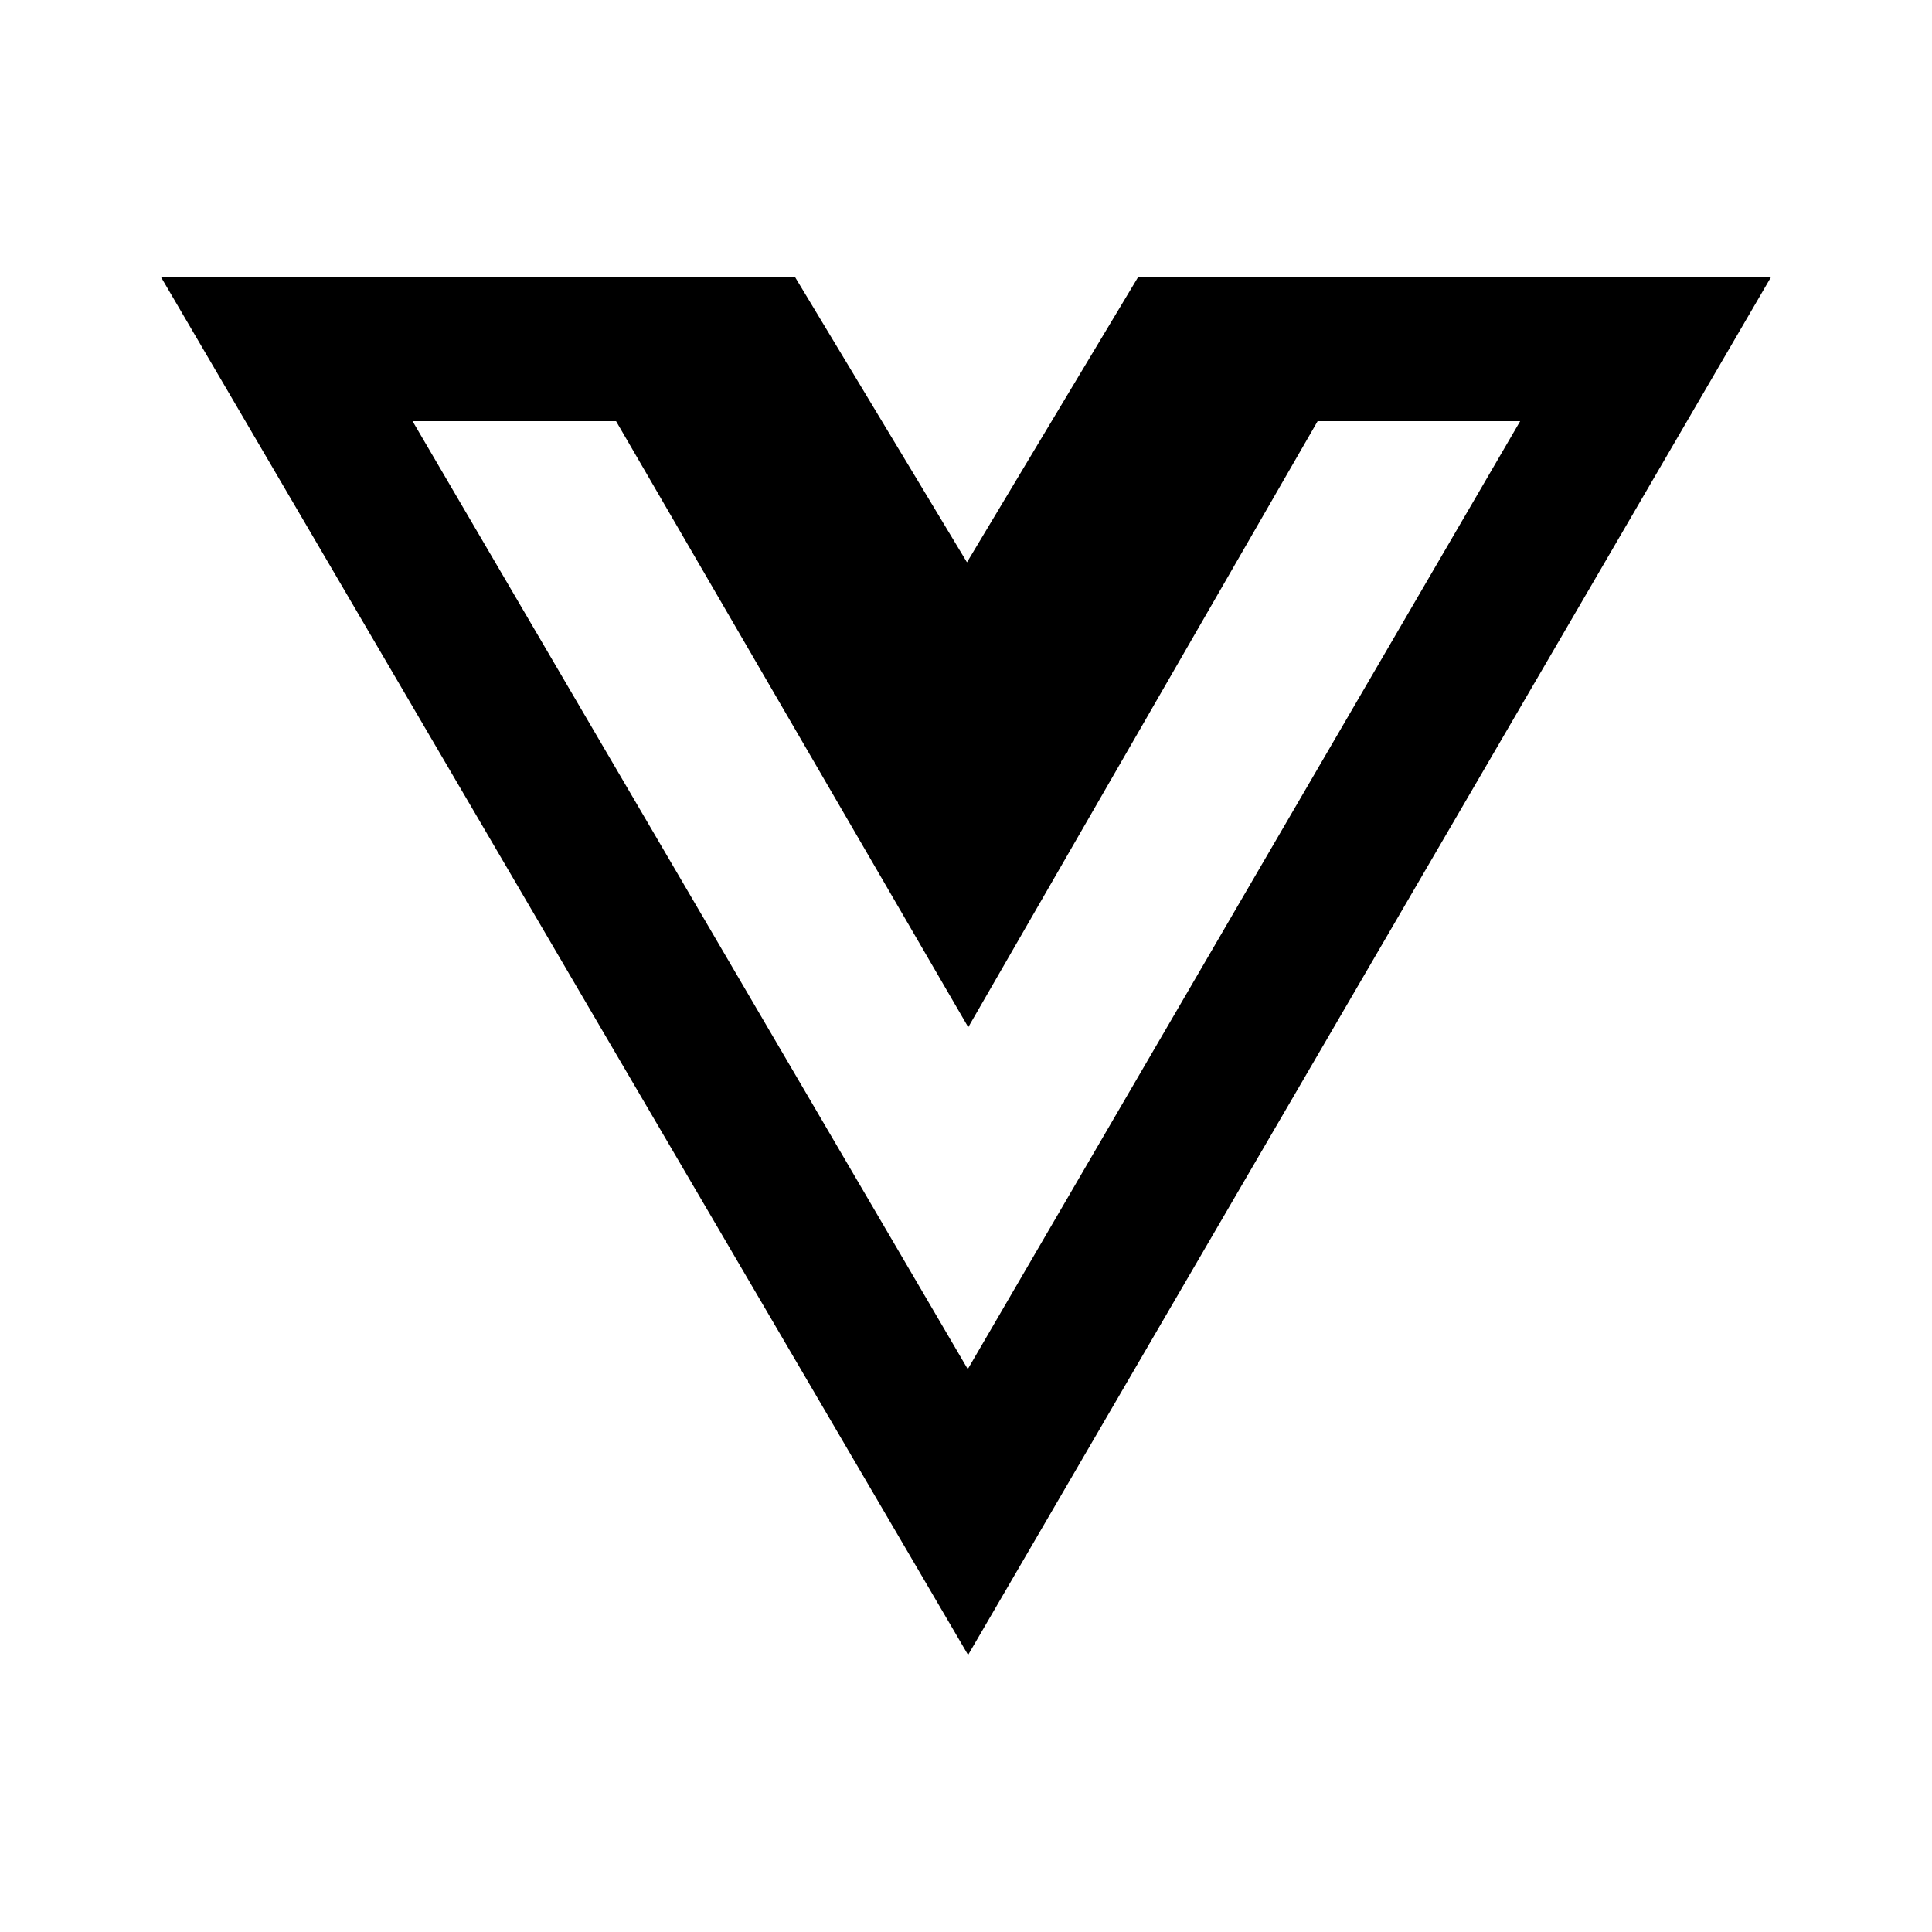
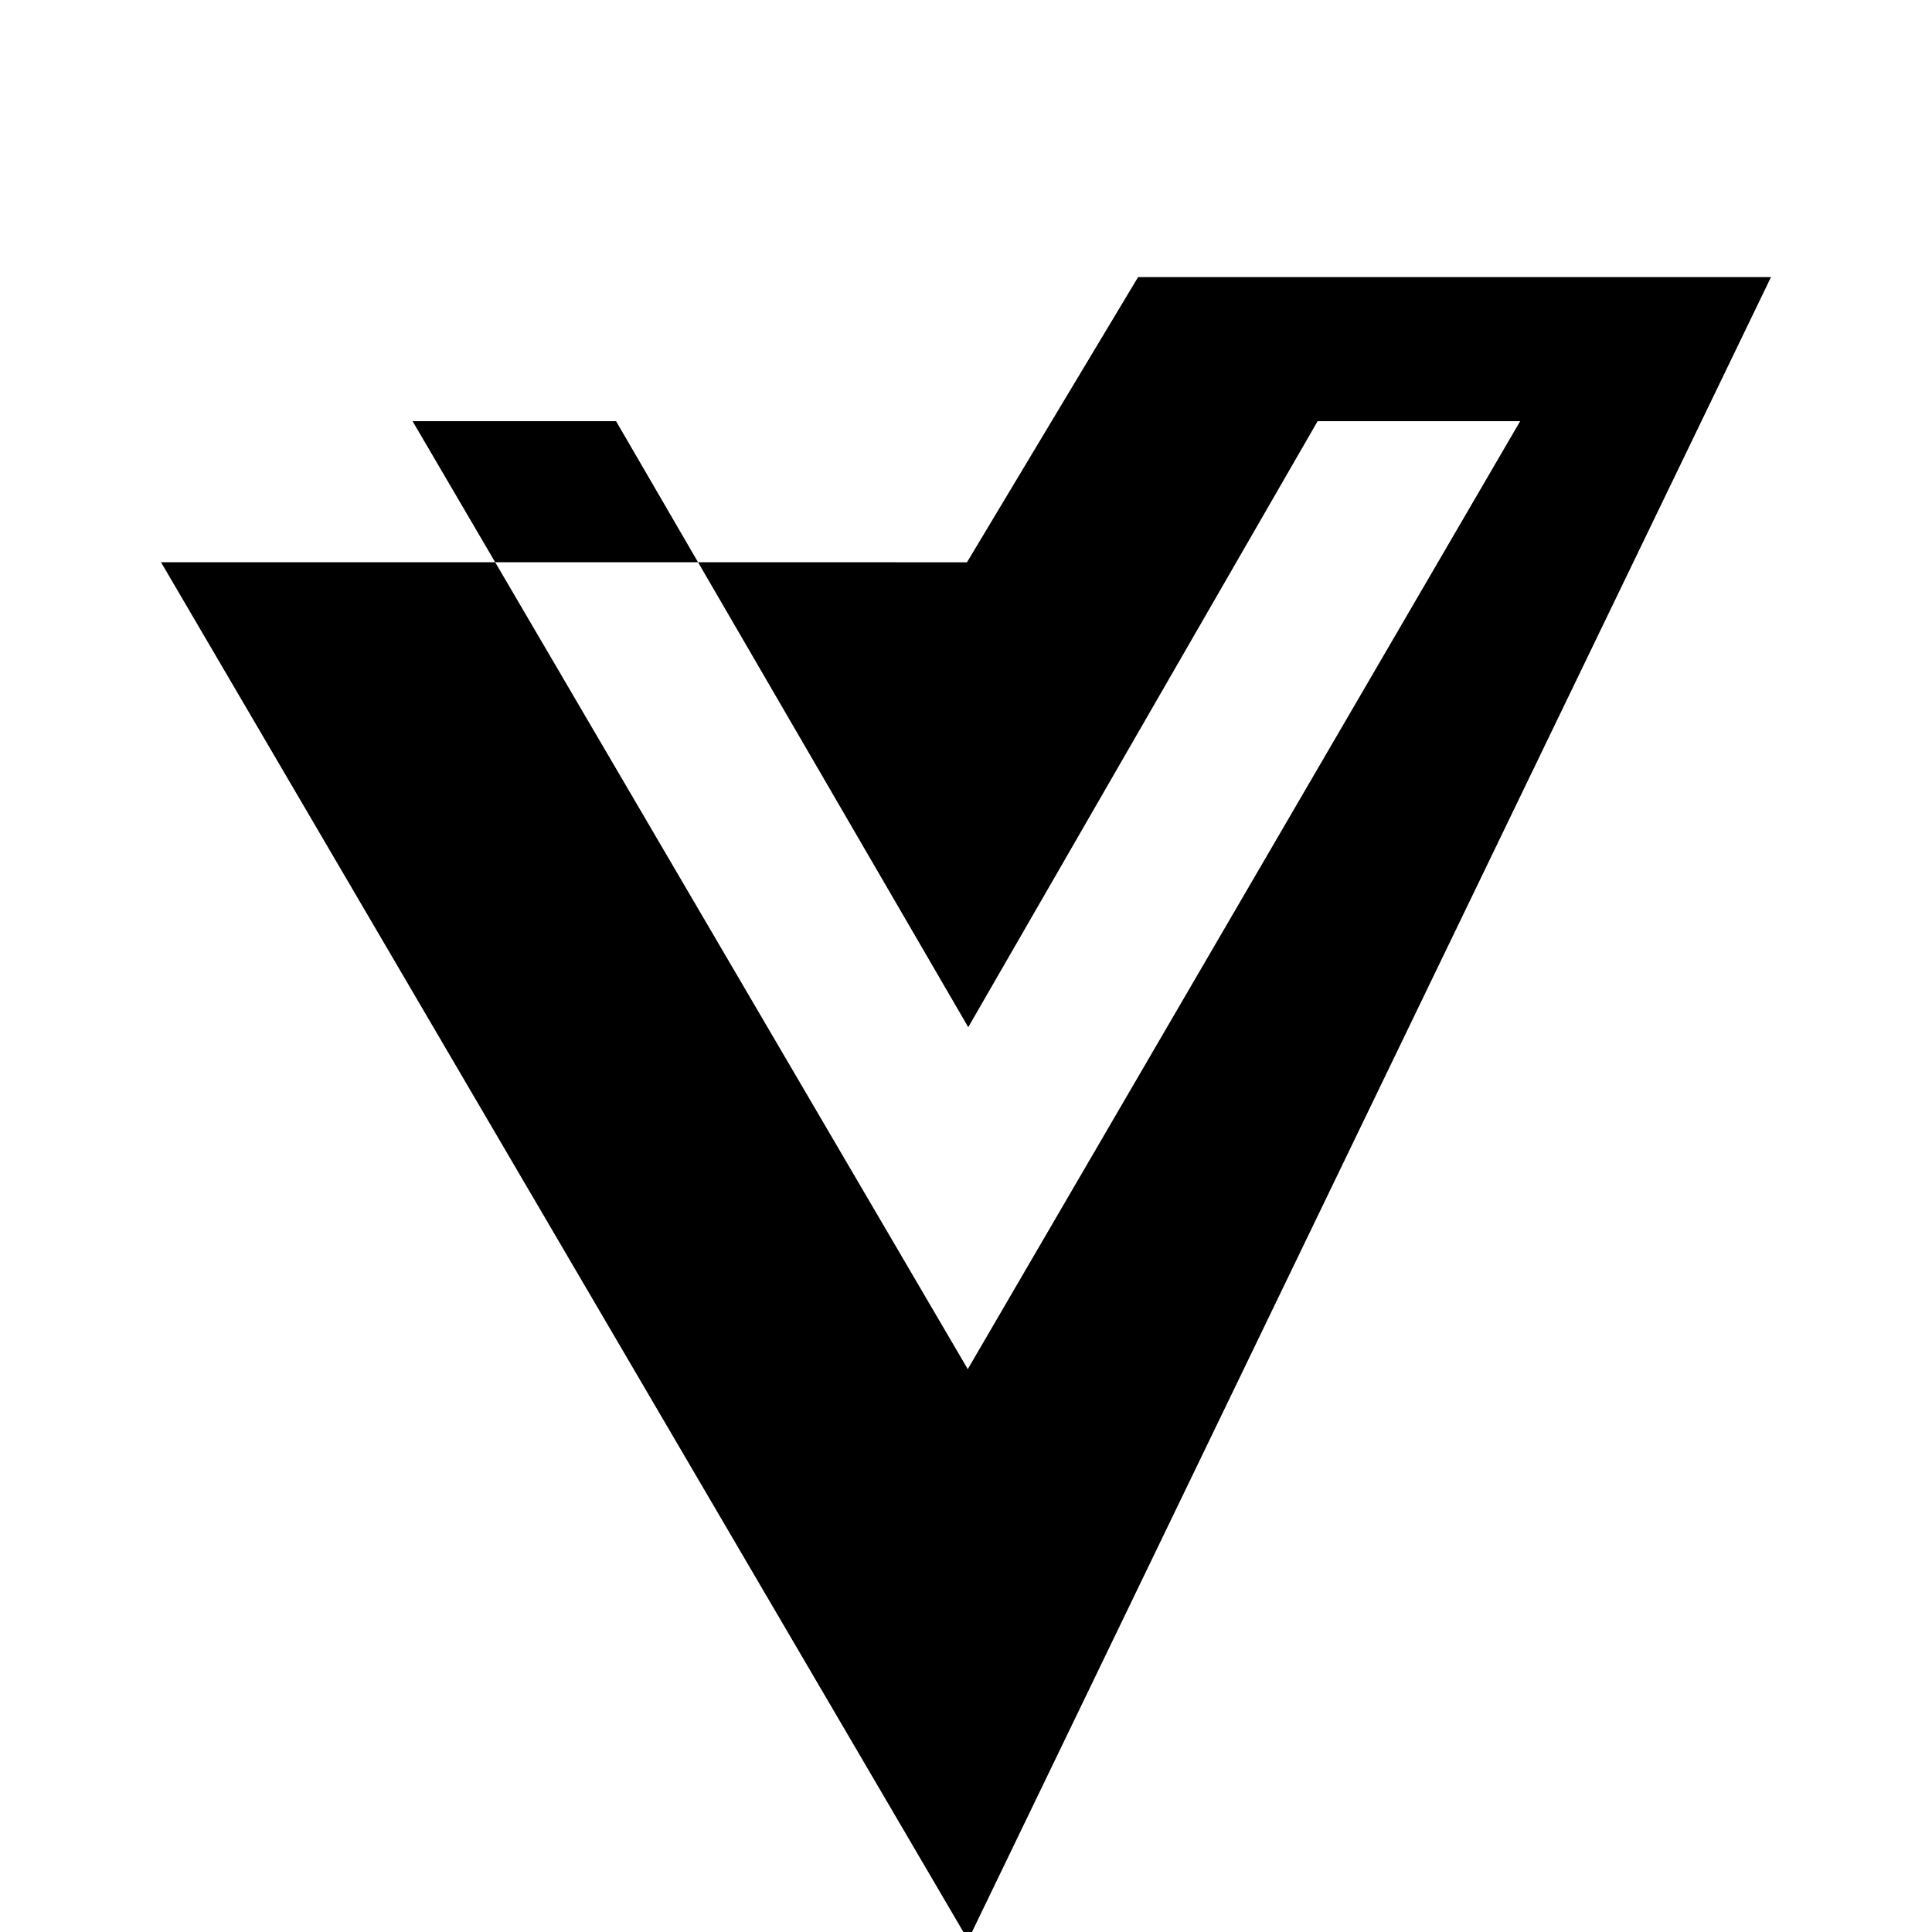
<svg xmlns="http://www.w3.org/2000/svg" width="1em" height="1em" viewBox="0 0 24 24">
-   <path fill="currentColor" d="M17.4 3.442h-3.262l-2.126 3.543l-2.135-3.542l-2.369-.001H2l10.026 17.116L22 3.442zm-5.378 13.566L5.125 5.232h2.528l4.375 7.528l4.34-7.528h2.516z" />
+   <path fill="currentColor" d="M17.4 3.442h-3.262l-2.126 3.543l-2.369-.001H2l10.026 17.116L22 3.442zm-5.378 13.566L5.125 5.232h2.528l4.375 7.528l4.34-7.528h2.516z" />
</svg>